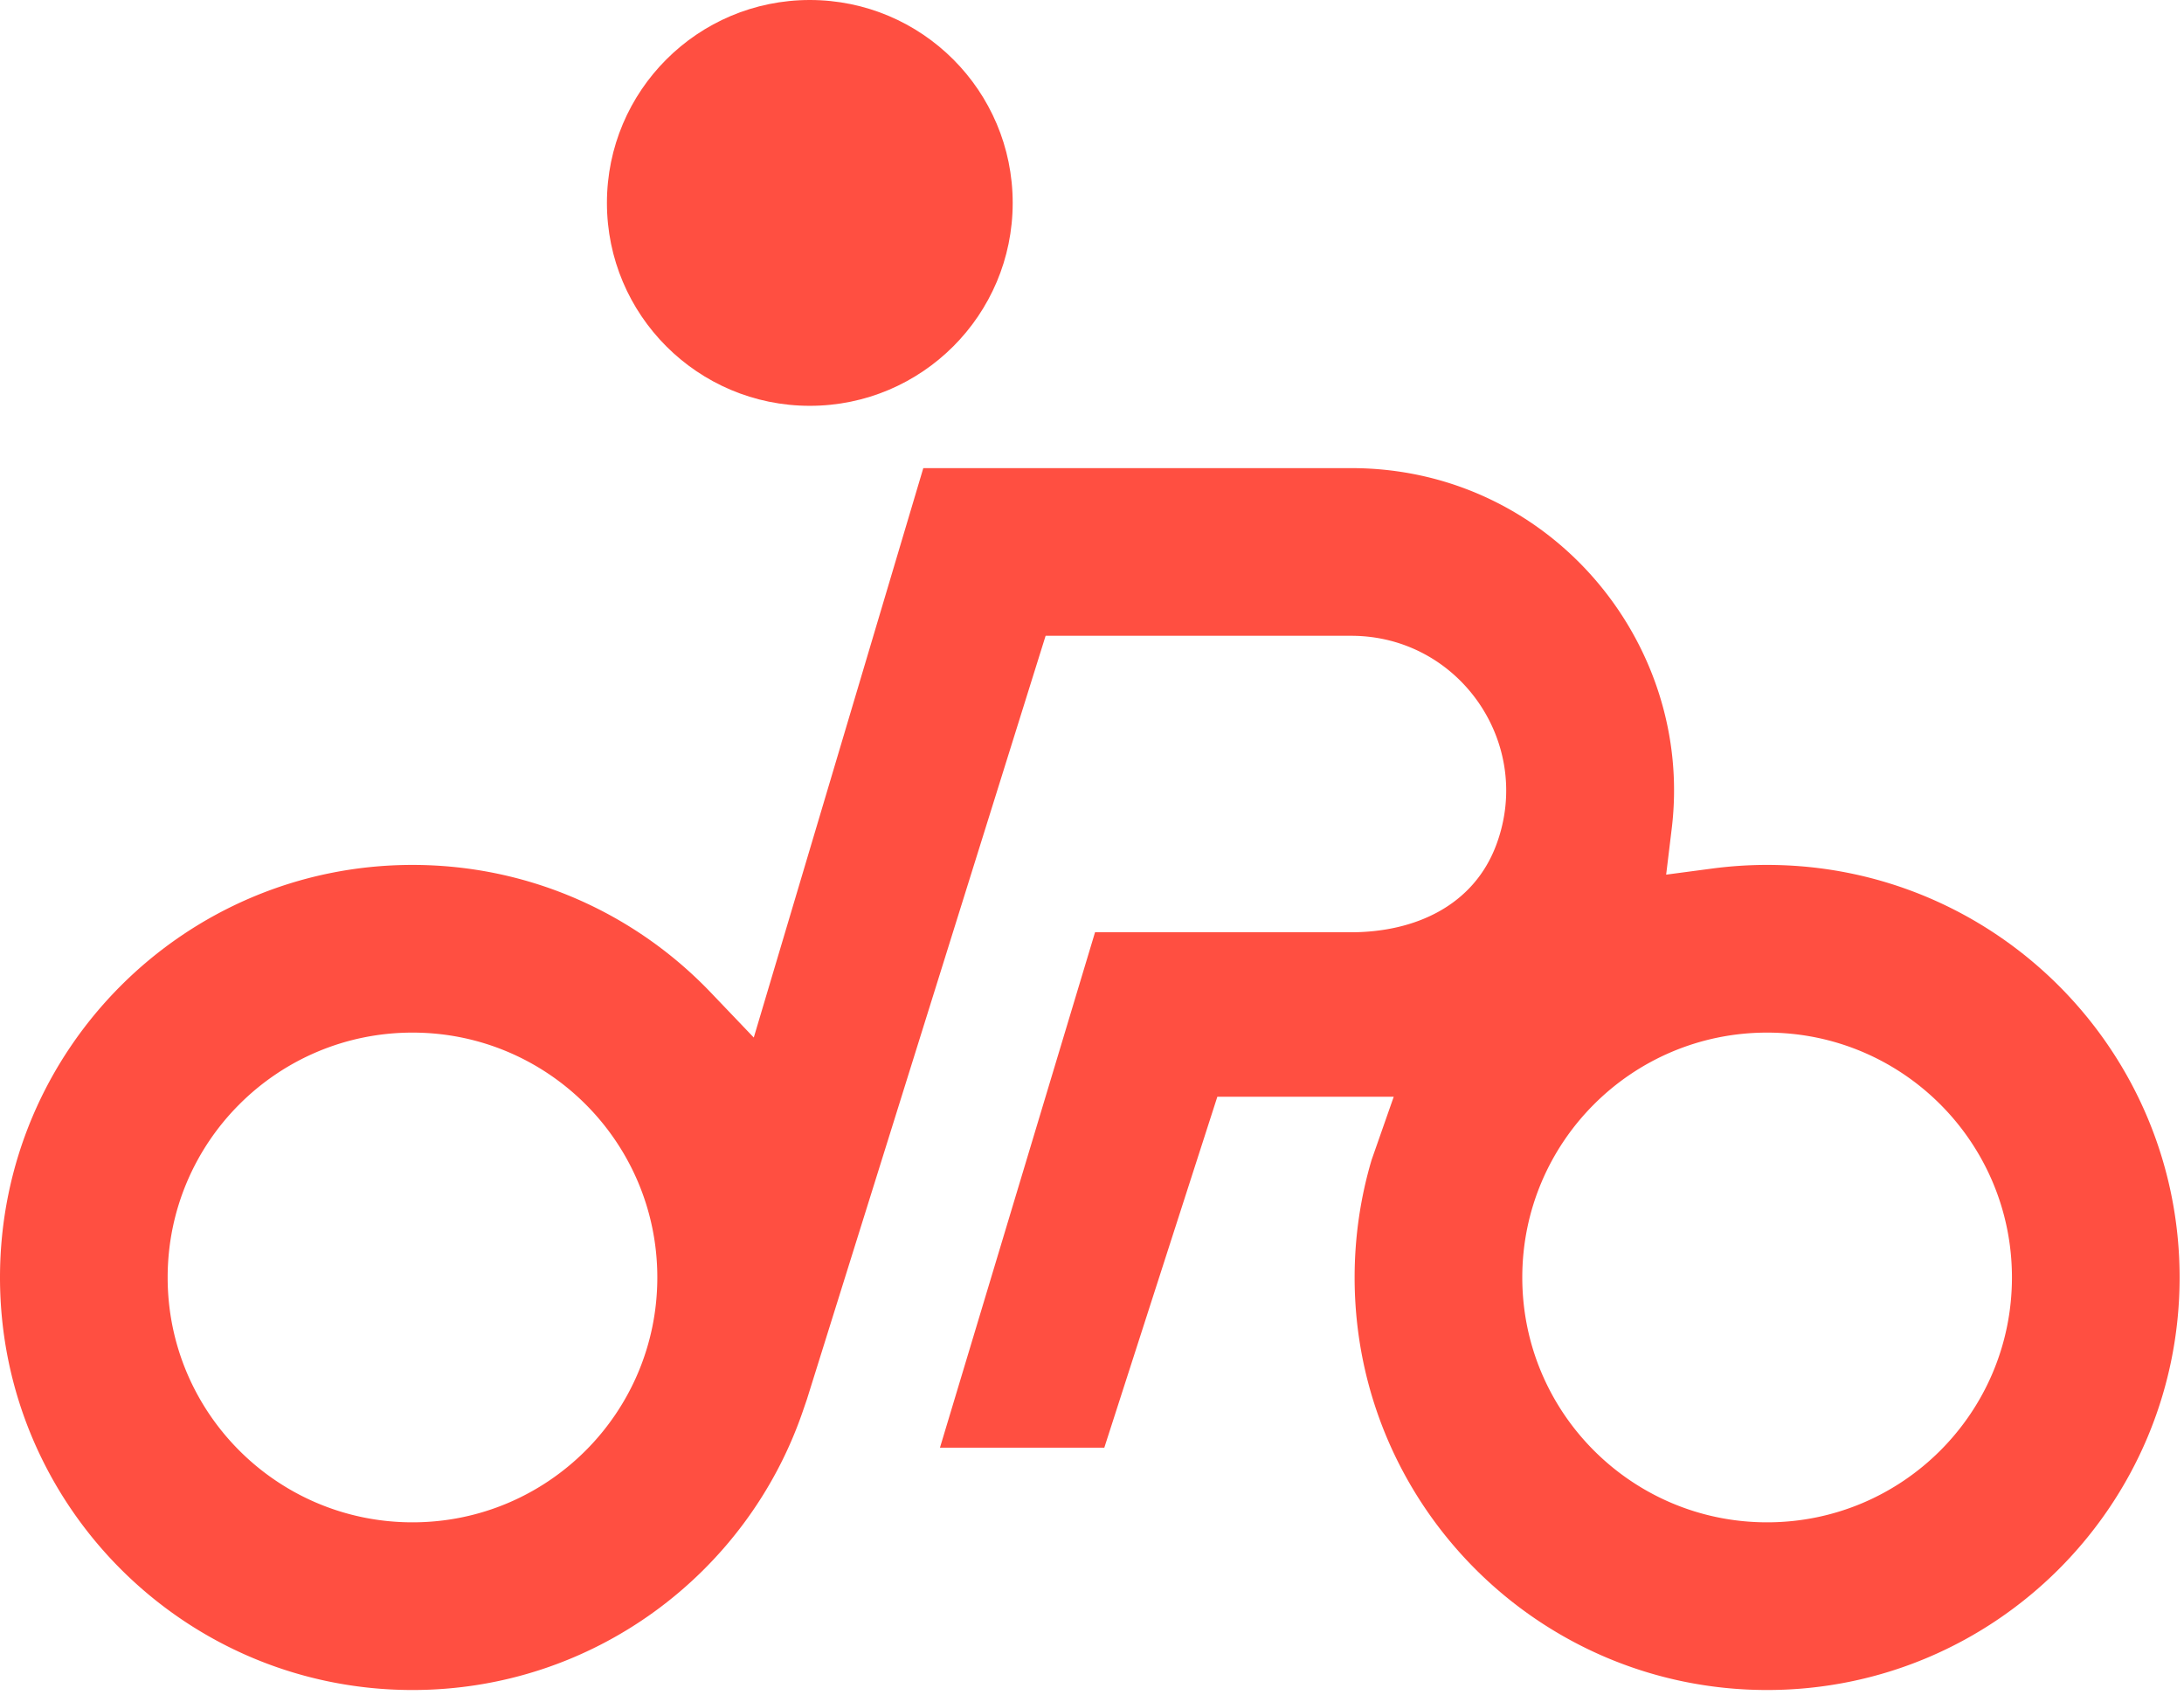
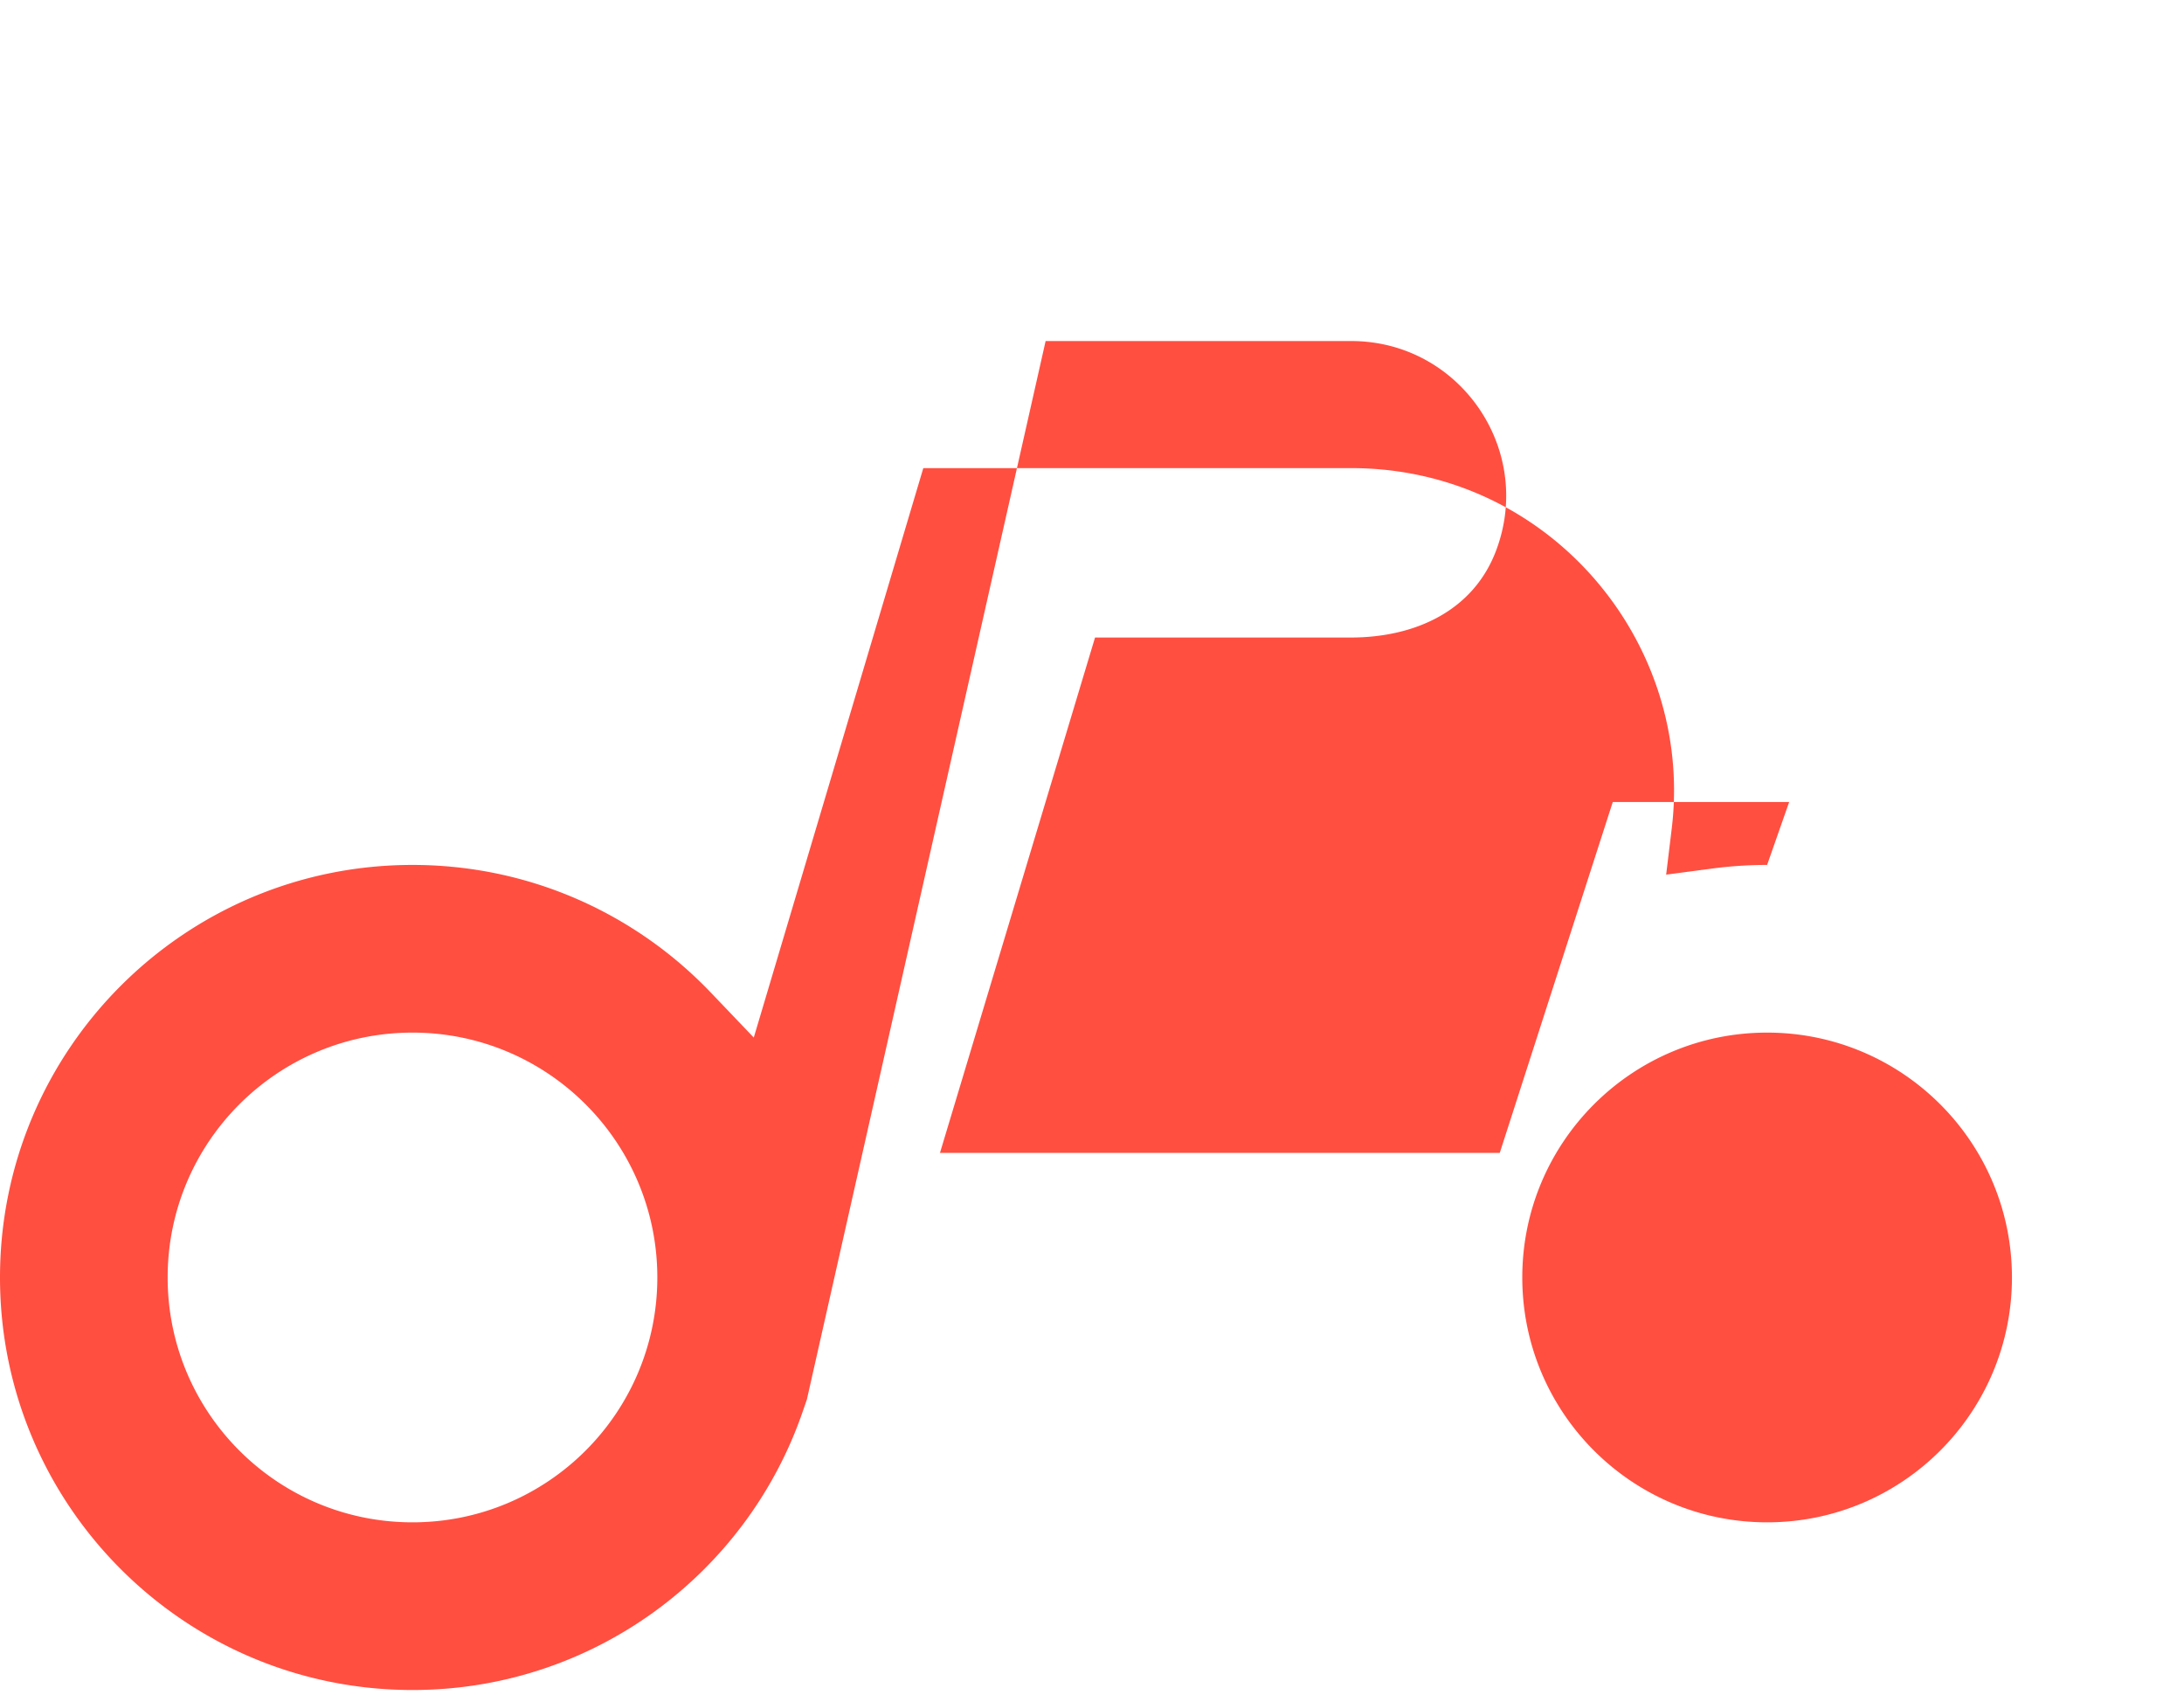
<svg xmlns="http://www.w3.org/2000/svg" fill="none" viewBox="0 0 339 263">
-   <path fill="#ff4f41" fill-rule="evenodd" d="m117.001 161.027 26.314-88.375h66.418c30.772 0 53.244 27.084 49.756 55.912l-.869 7.181 7.171-.95a64.726 64.726 0 0 1 8.501-.559c35.36 0 64.026 28.666 64.026 64.027 0 35.36-28.666 64.026-64.026 64.026-35.361 0-64.027-28.666-64.027-64.026 0-6.361.926-12.495 2.647-18.281l3.422-9.765h-27.379l-17.543 54.462H145.9l24.072-79.99h39.686c10.025 0 19.073-4.157 22.587-13.546 5.883-15.713-5.734-32.467-22.512-32.467H162.3L125.248 217.18l-.662 1.925c-8.649 25.136-32.504 43.185-60.56 43.185C28.666 262.289 0 233.623 0 198.263c0-35.361 28.666-64.027 64.026-64.027 18.211 0 34.639 7.596 46.304 19.807l6.671 6.984Zm-52.975-.767c-20.988 0-38.002 17.014-38.002 38.003 0 20.988 17.014 38.002 38.002 38.002 20.989 0 38.003-17.014 38.003-38.002 0-20.989-17.014-38.003-38.003-38.003Zm210.266 0c-20.988 0-38.003 17.014-38.003 38.003 0 20.988 17.015 38.002 38.003 38.002s38.002-17.014 38.002-38.002c0-20.989-17.014-38.003-38.002-38.003Z" clip-rule="evenodd" />
-   <path fill="#ff4f41" d="M157.19 31.491c0 17.393-14.099 31.492-31.491 31.492-17.393 0-31.492-14.1-31.492-31.491C94.207 14.098 108.306 0 125.699 0c17.392 0 31.491 14.1 31.491 31.491Z" />
+   <path fill="#ff4f41" fill-rule="evenodd" d="m117.001 161.027 26.314-88.375h66.418c30.772 0 53.244 27.084 49.756 55.912l-.869 7.181 7.171-.95a64.726 64.726 0 0 1 8.501-.559l3.422-9.765h-27.379l-17.543 54.462H145.9l24.072-79.99h39.686c10.025 0 19.073-4.157 22.587-13.546 5.883-15.713-5.734-32.467-22.512-32.467H162.3L125.248 217.18l-.662 1.925c-8.649 25.136-32.504 43.185-60.56 43.185C28.666 262.289 0 233.623 0 198.263c0-35.361 28.666-64.027 64.026-64.027 18.211 0 34.639 7.596 46.304 19.807l6.671 6.984Zm-52.975-.767c-20.988 0-38.002 17.014-38.002 38.003 0 20.988 17.014 38.002 38.002 38.002 20.989 0 38.003-17.014 38.003-38.002 0-20.989-17.014-38.003-38.003-38.003Zm210.266 0c-20.988 0-38.003 17.014-38.003 38.003 0 20.988 17.015 38.002 38.003 38.002s38.002-17.014 38.002-38.002c0-20.989-17.014-38.003-38.002-38.003Z" clip-rule="evenodd" />
</svg>